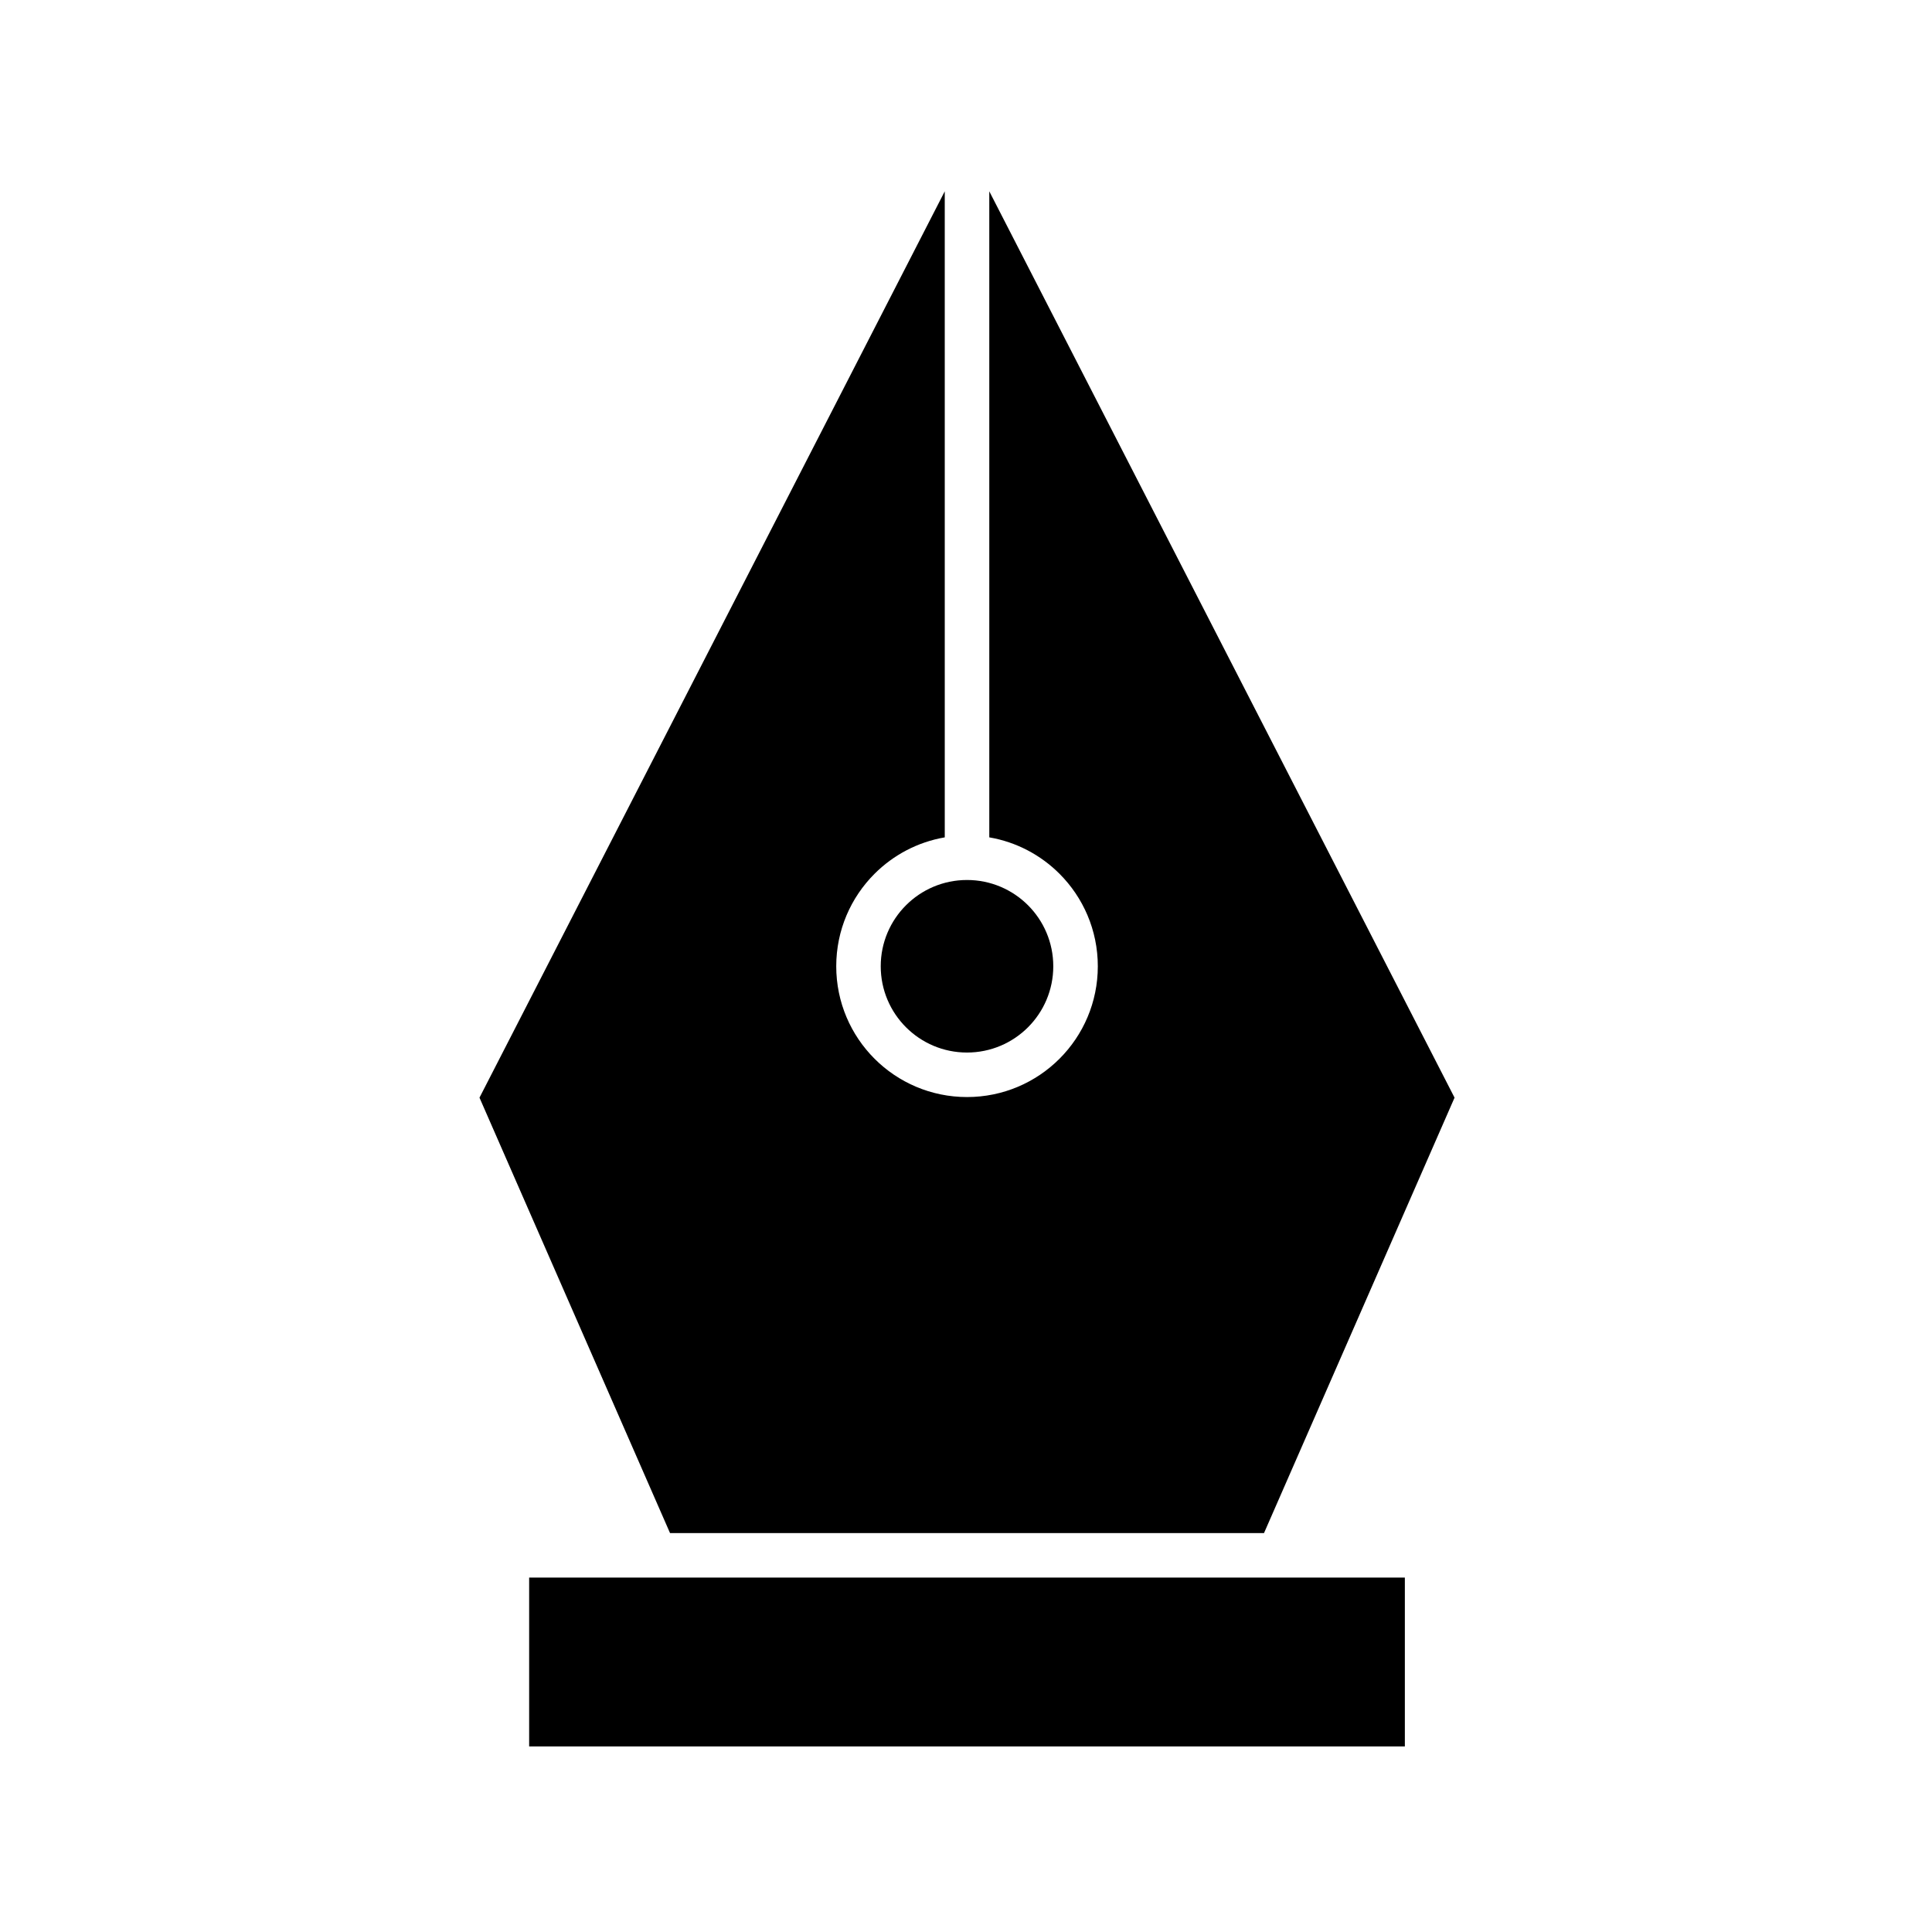
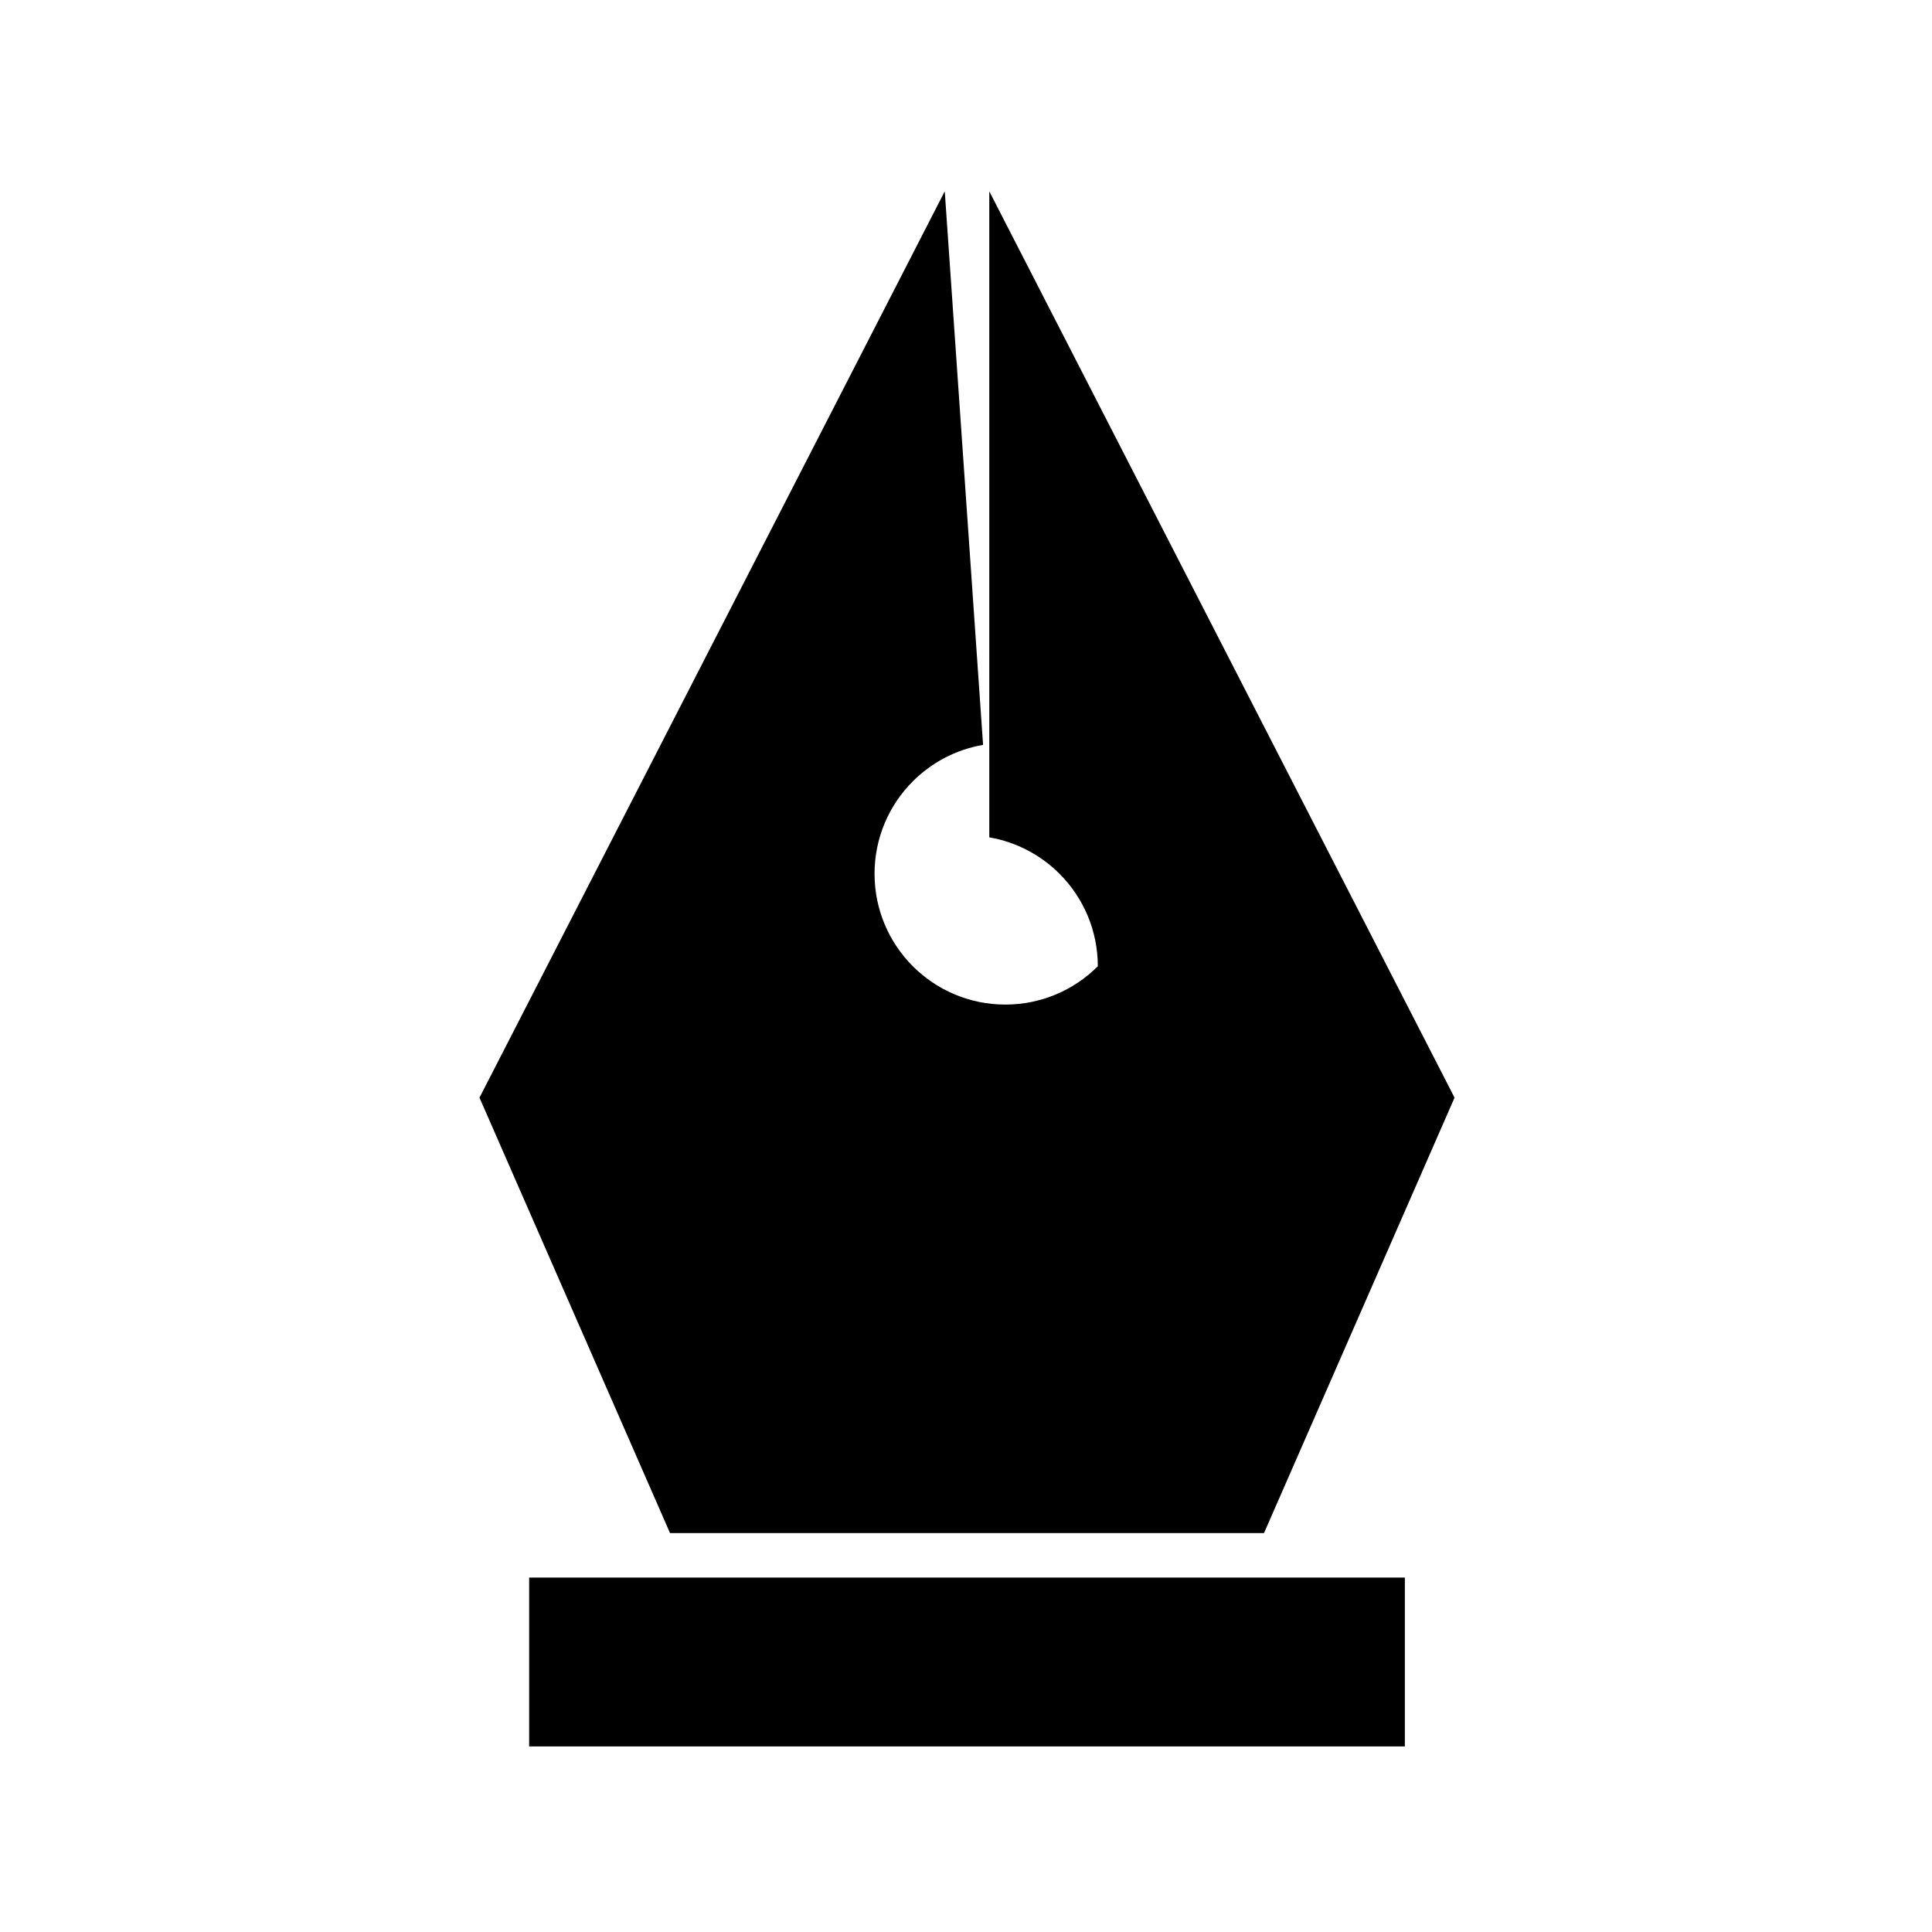
<svg xmlns="http://www.w3.org/2000/svg" fill="#000000" width="800px" height="800px" version="1.1" viewBox="144 144 512 512">
  <g fill-rule="evenodd">
-     <path d="m423.13 400.07c0-6.312-2.559-12.031-6.695-16.168-4.137-4.137-9.855-6.695-16.168-6.695s-12.031 2.559-16.168 6.695c-4.137 4.137-6.695 9.855-6.695 16.168s2.559 12.031 6.695 16.168c4.137 4.137 9.855 6.695 16.168 6.695s12.031-2.559 16.168-6.695c4.137-4.141 6.695-9.855 6.695-16.168z" />
-     <path d="m394.37 194.7-123.3 240.19 50.496 115.39h157.41l50.496-115.39-123.3-240.19v171.21c7.207 1.234 13.656 4.695 18.609 9.652 6.273 6.273 10.152 14.938 10.152 24.508s-3.879 18.238-10.152 24.508c-6.273 6.273-14.938 10.152-24.508 10.152s-18.238-3.879-24.508-10.152c-6.273-6.273-10.152-14.938-10.152-24.508s3.879-18.238 10.152-24.508c4.953-4.953 11.402-8.414 18.609-9.652z" />
+     <path d="m394.37 194.7-123.3 240.19 50.496 115.39h157.41l50.496-115.39-123.3-240.19v171.21c7.207 1.234 13.656 4.695 18.609 9.652 6.273 6.273 10.152 14.938 10.152 24.508c-6.273 6.273-14.938 10.152-24.508 10.152s-18.238-3.879-24.508-10.152c-6.273-6.273-10.152-14.938-10.152-24.508s3.879-18.238 10.152-24.508c4.953-4.953 11.402-8.414 18.609-9.652z" />
    <path d="m284.23 606.82h232.07v-44.746h-232.07z" />
  </g>
</svg>